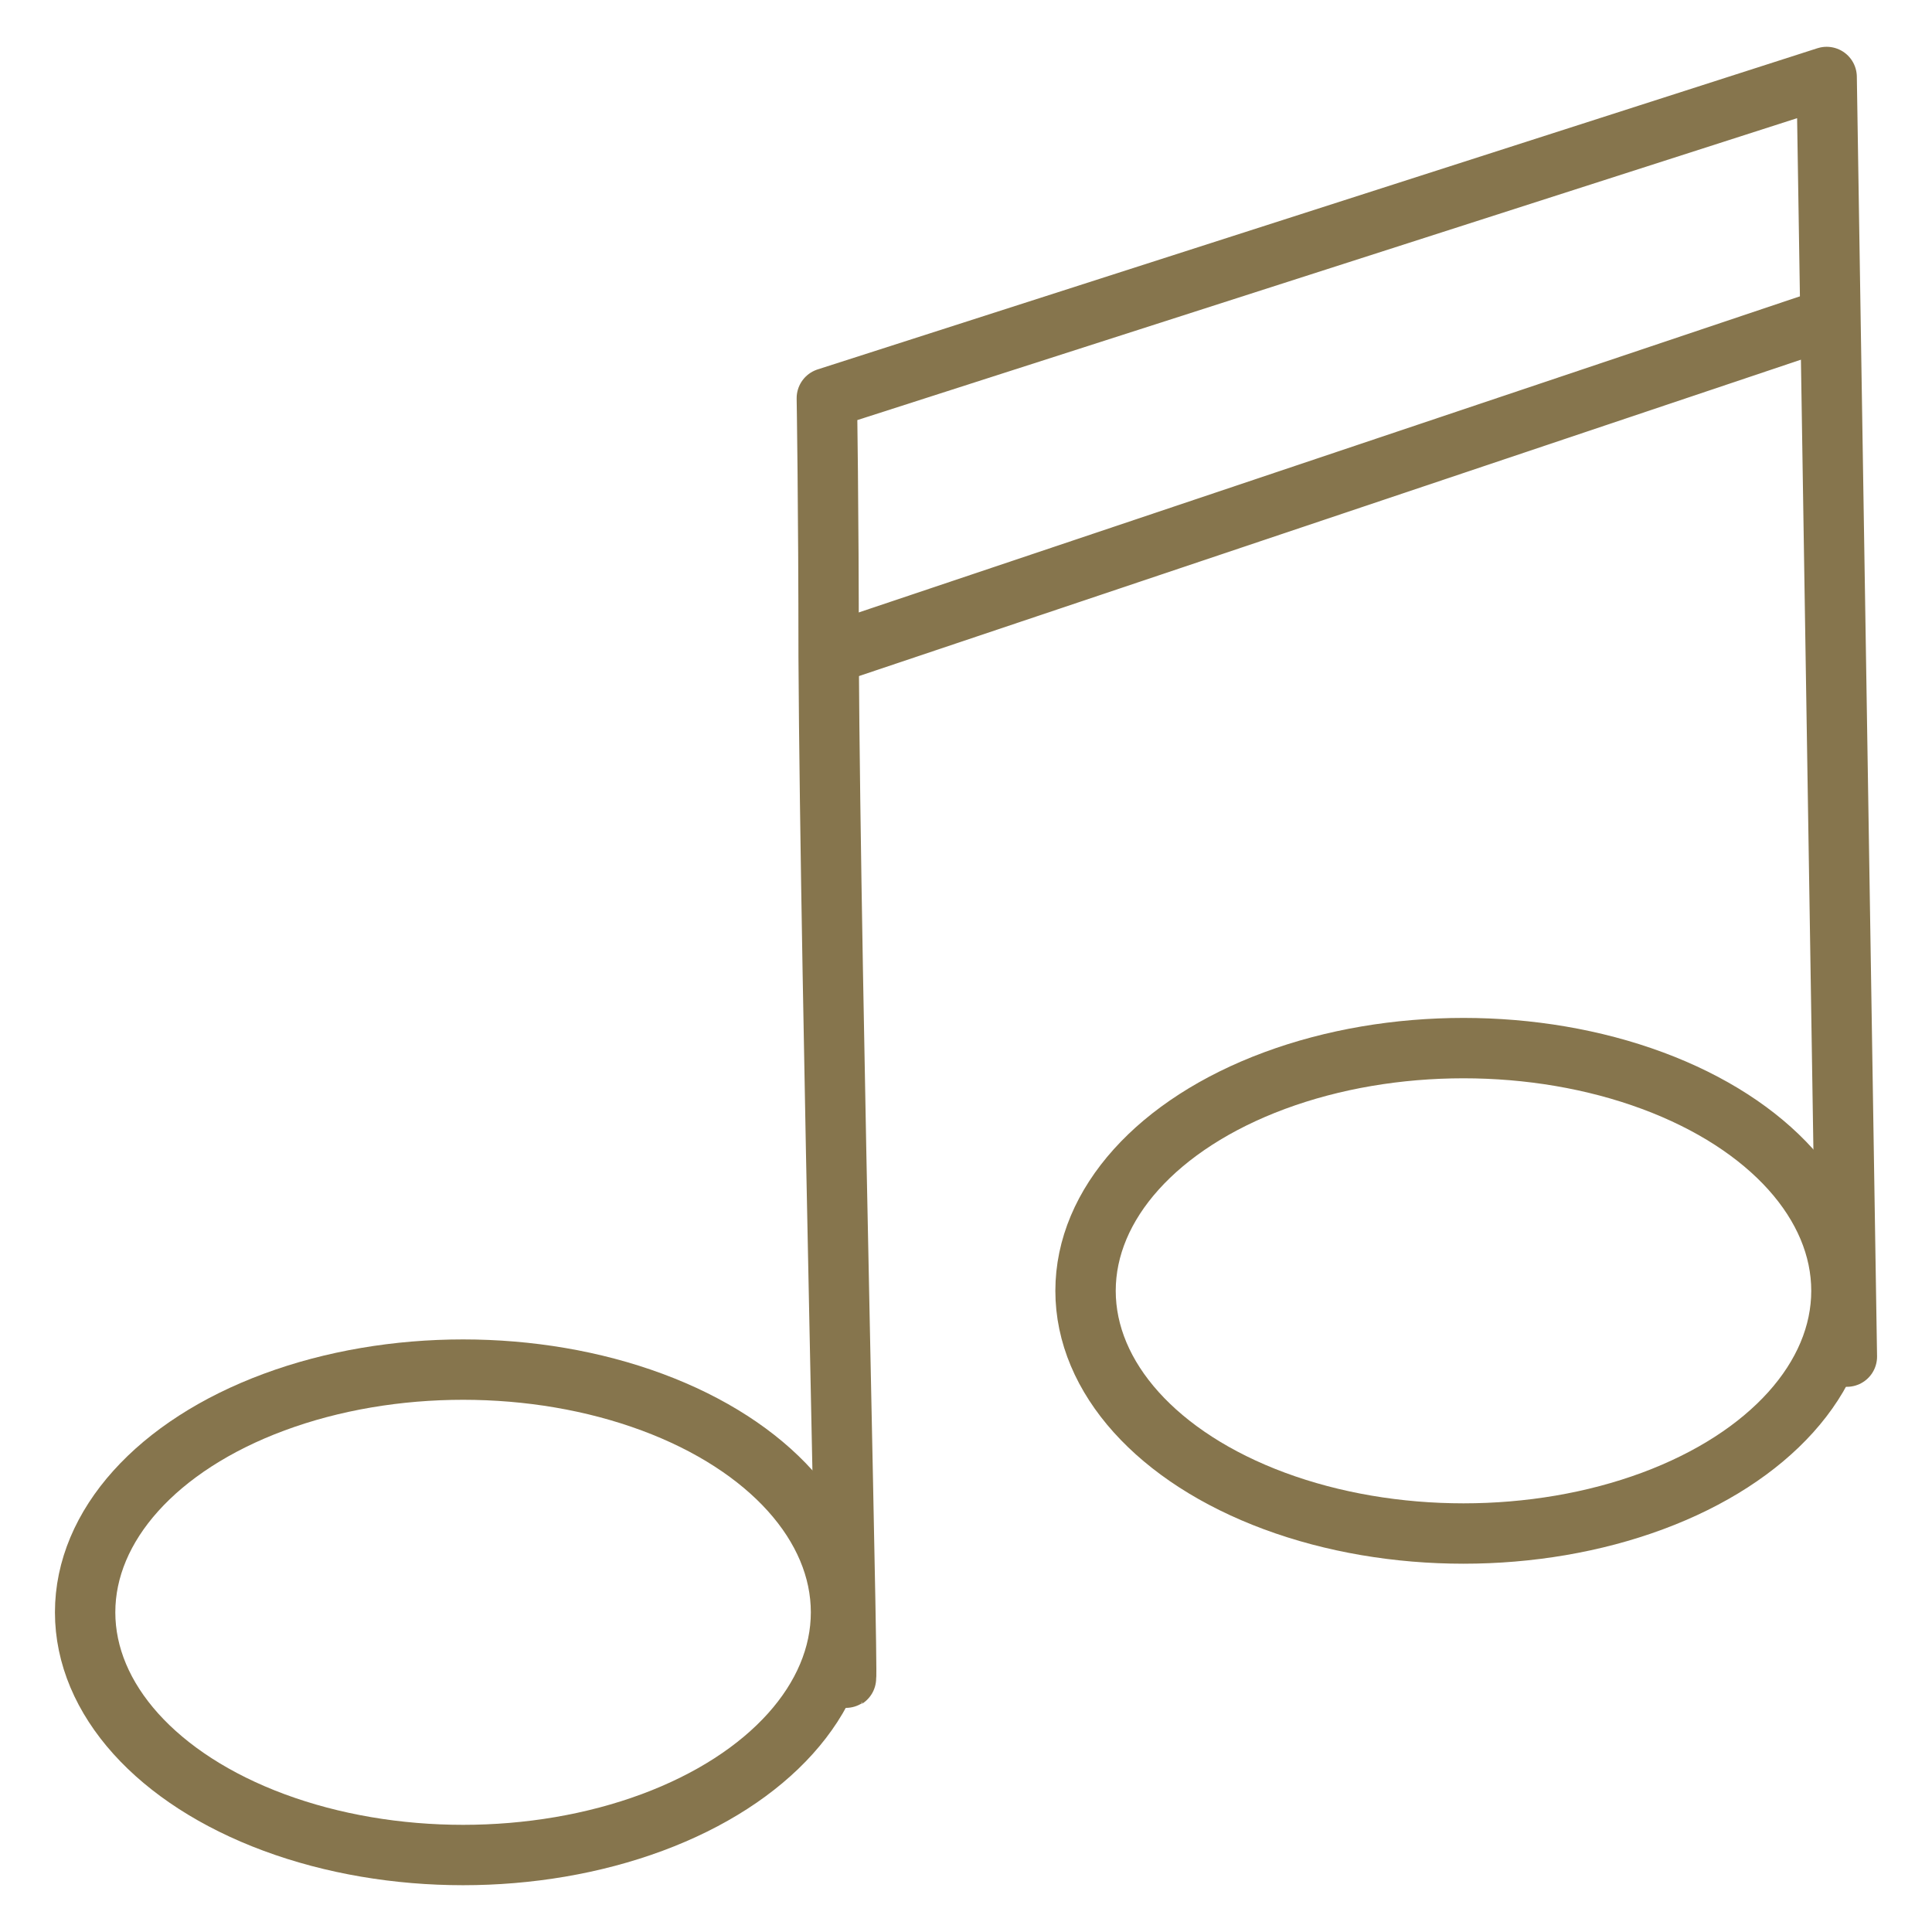
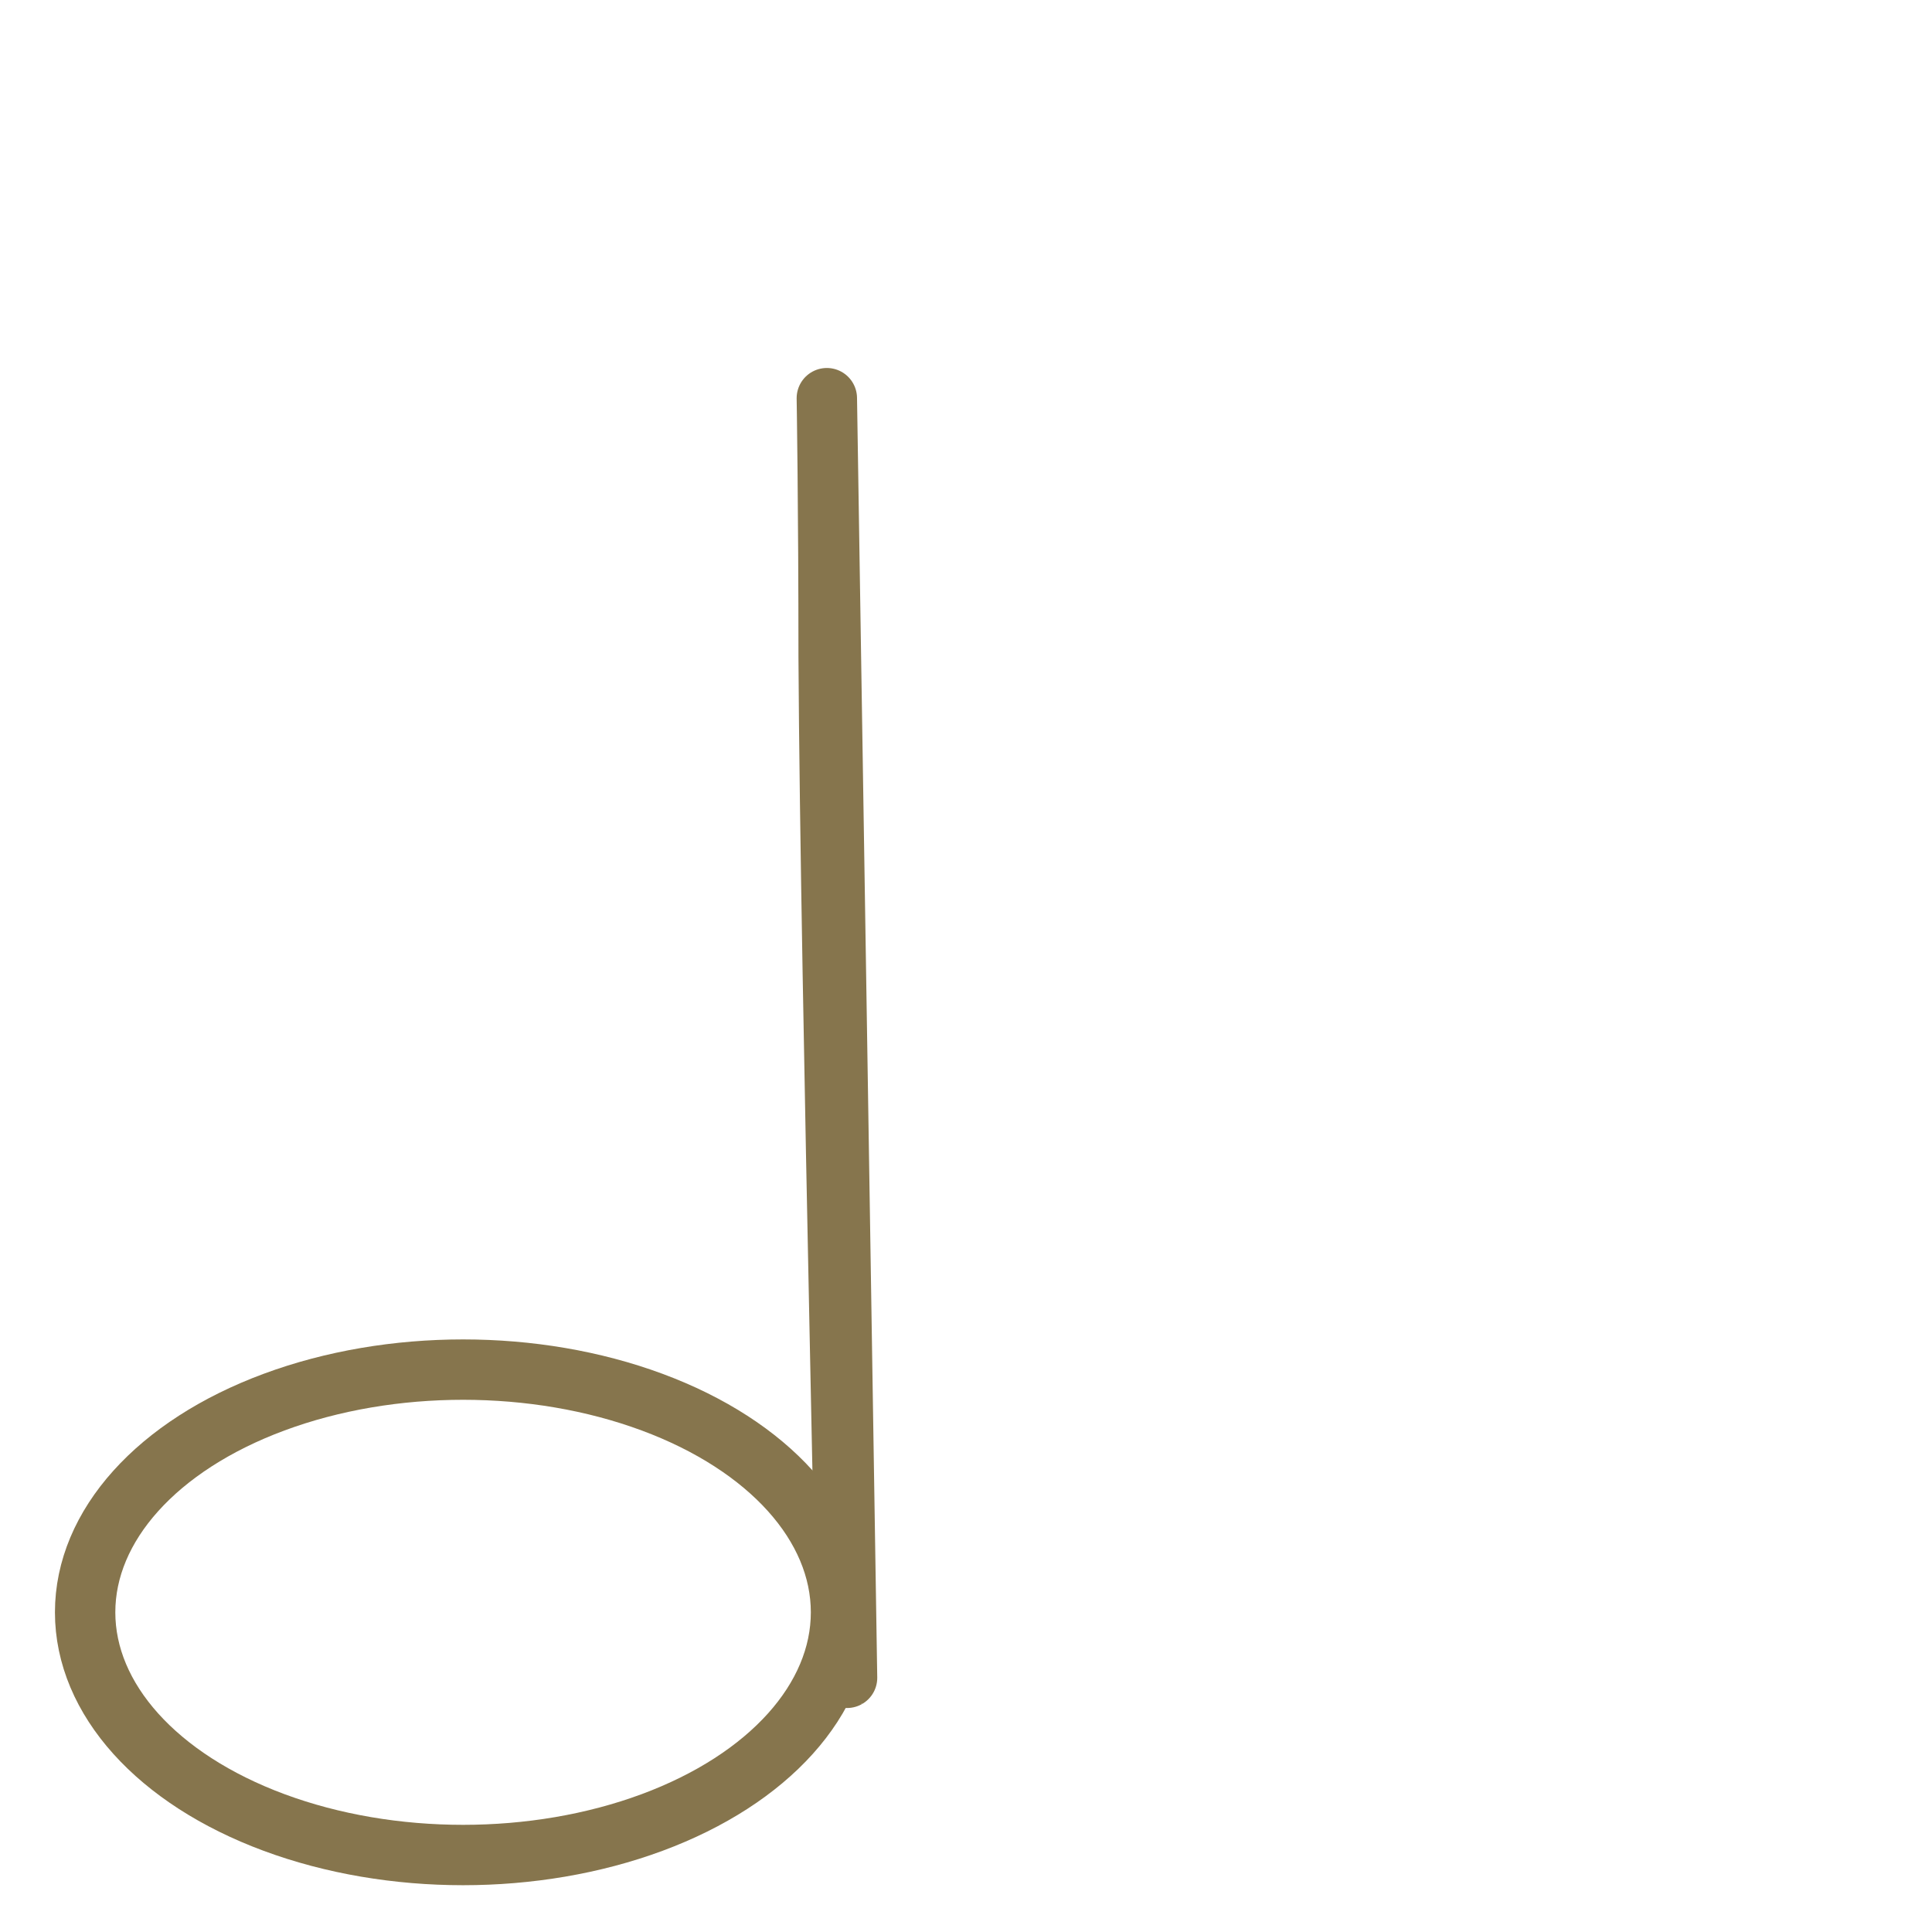
<svg xmlns="http://www.w3.org/2000/svg" width="64" height="64" viewBox="0 0 64 64">
  <g id="Ebene_1" data-name="Ebene 1">
    <g>
      <ellipse cx="15.34" cy="53.41" rx="12.52" ry="8.04" style="fill: none;stroke: #86754d;stroke-miterlimit: 10;stroke-width: 2px" />
-       <ellipse cx="48.48" cy="42.76" rx="12.52" ry="8.04" style="fill: none;stroke: #86754d;stroke-miterlimit: 10;stroke-width: 2px" />
-       <path d="M28,55.28c.18,3.45-.49-22.47-.55-33.5,0-5-.06-8.59-.06-8.59L60.51,2.55l.67,42.39" style="fill: none;stroke: #86754d;stroke-linecap: round;stroke-linejoin: round;stroke-width: 2px" />
-       <line x1="27.86" y1="21.54" x2="60.64" y2="10.53" style="fill: none;stroke: #86754d;stroke-miterlimit: 10;stroke-width: 2px" />
+       <path d="M28,55.28c.18,3.45-.49-22.47-.55-33.5,0-5-.06-8.59-.06-8.59l.67,42.39" style="fill: none;stroke: #86754d;stroke-linecap: round;stroke-linejoin: round;stroke-width: 2px" />
    </g>
  </g>
</svg>